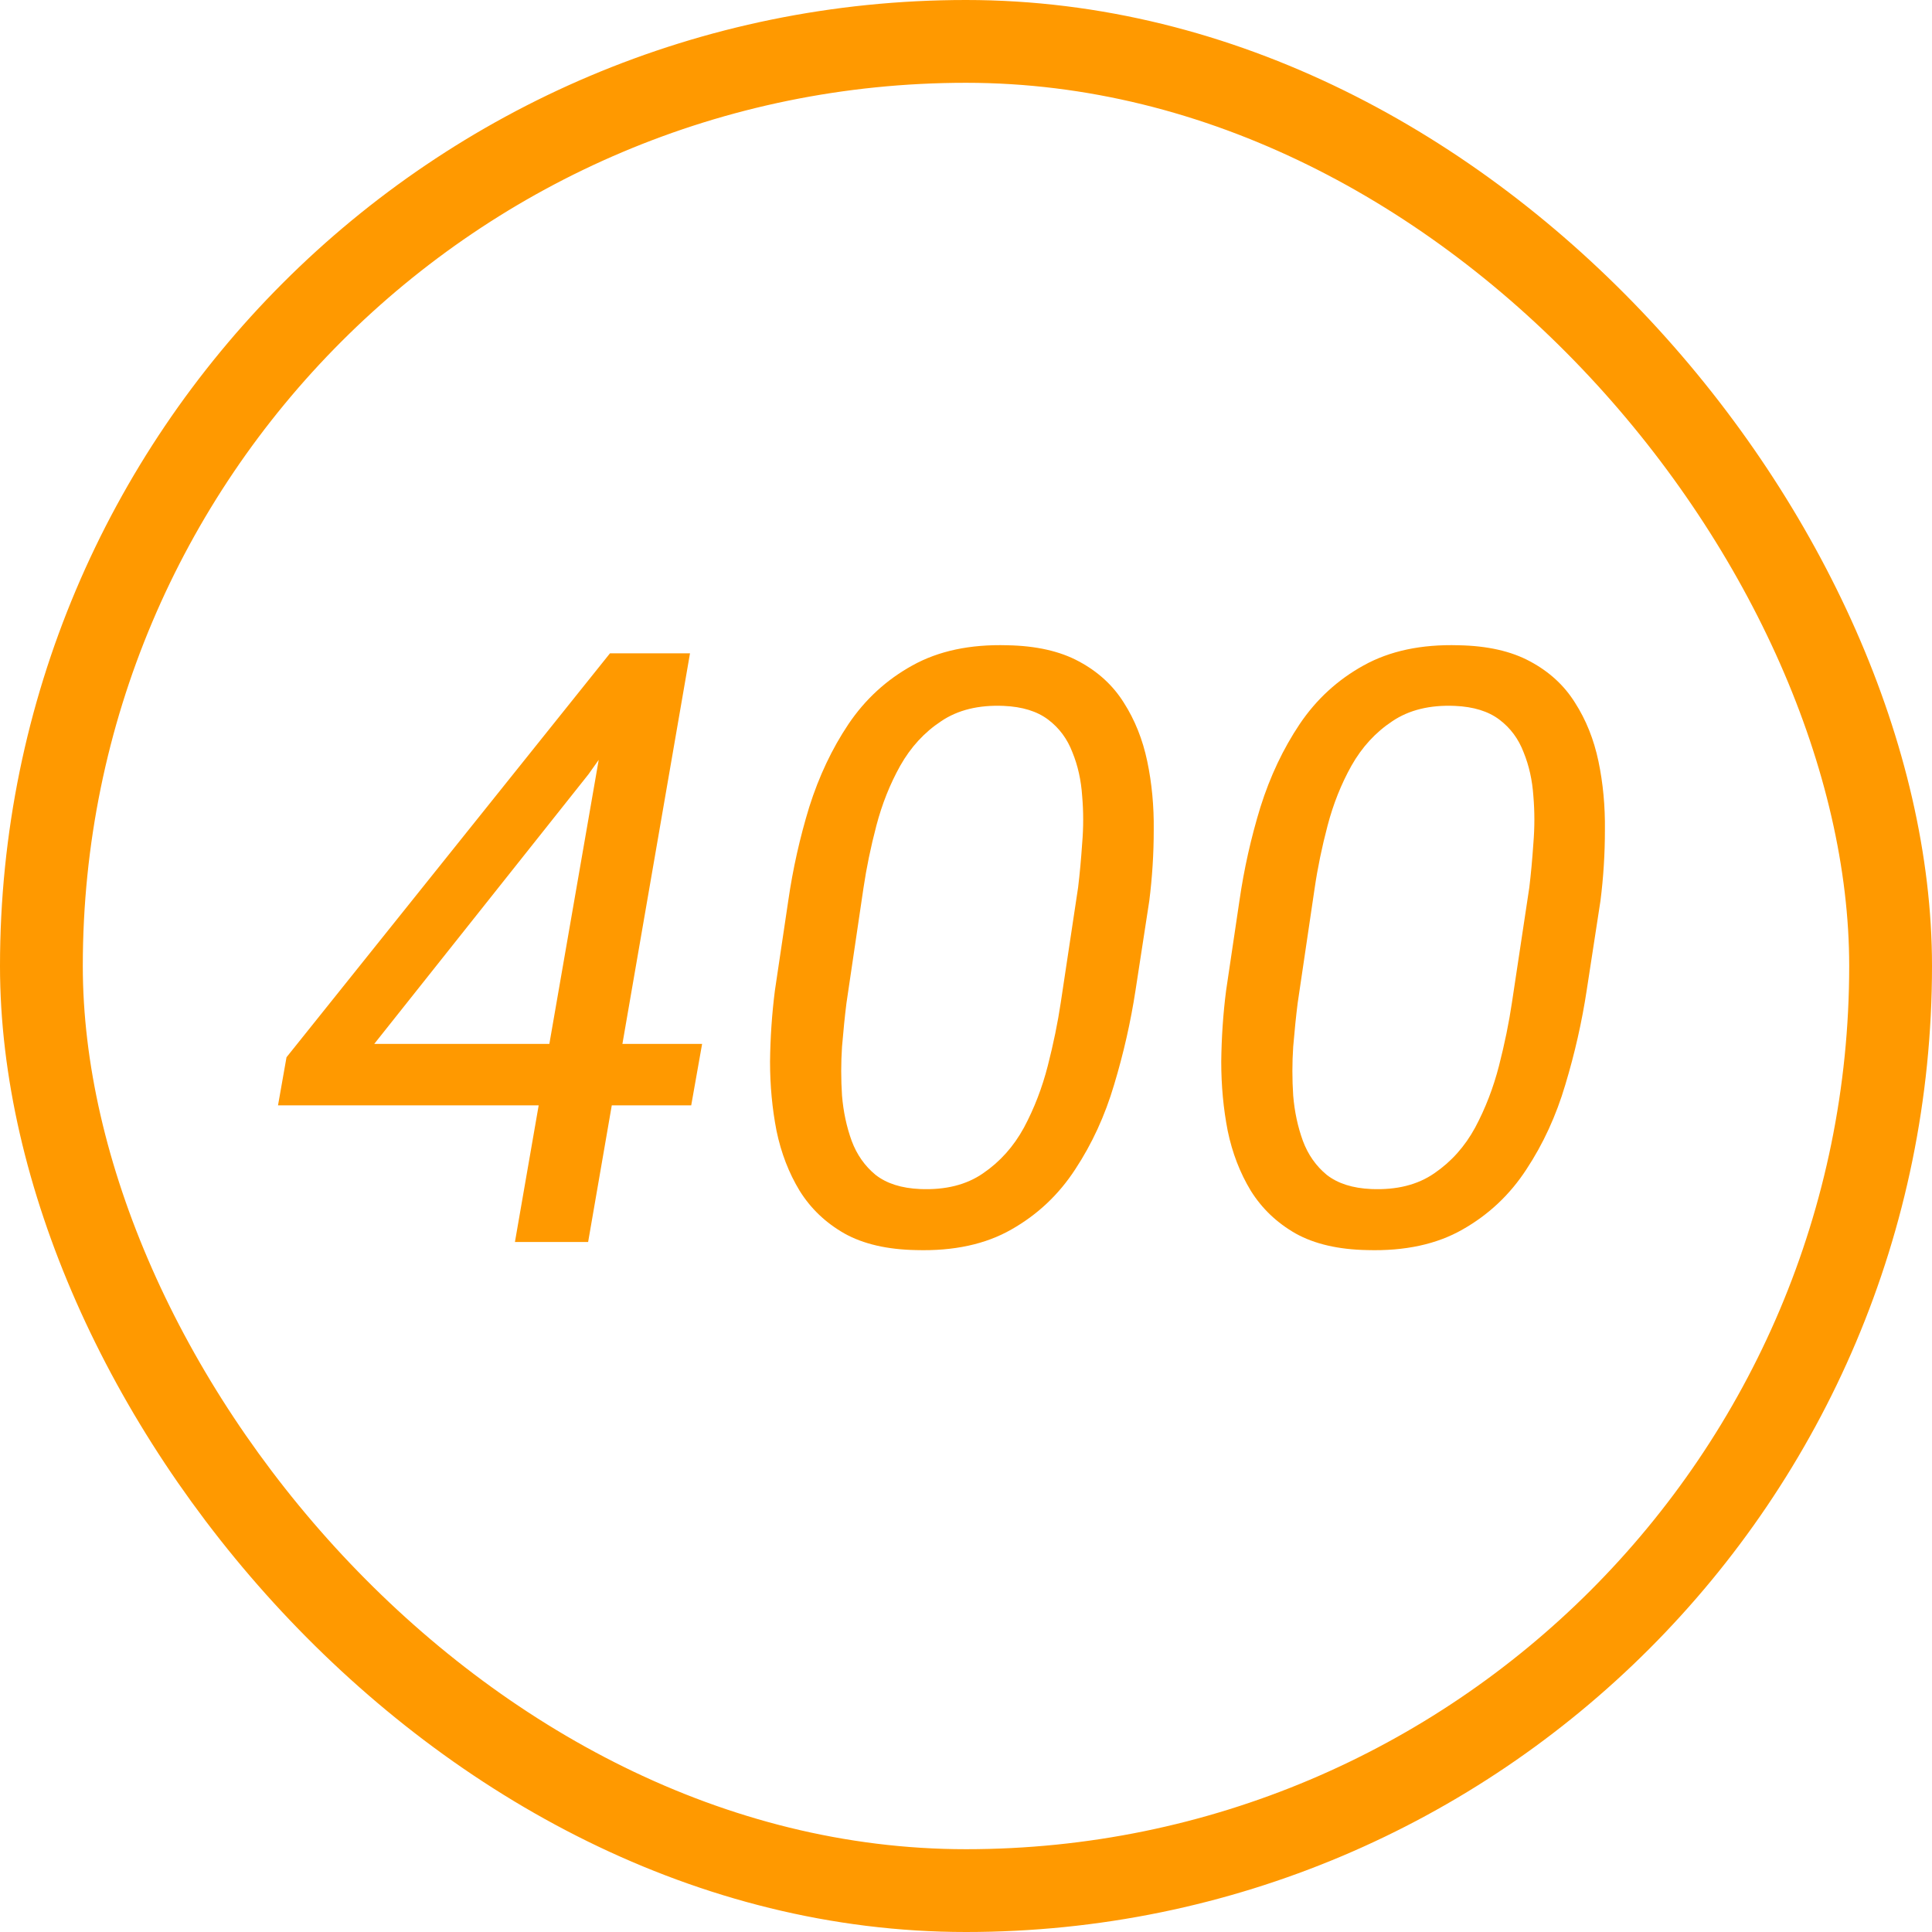
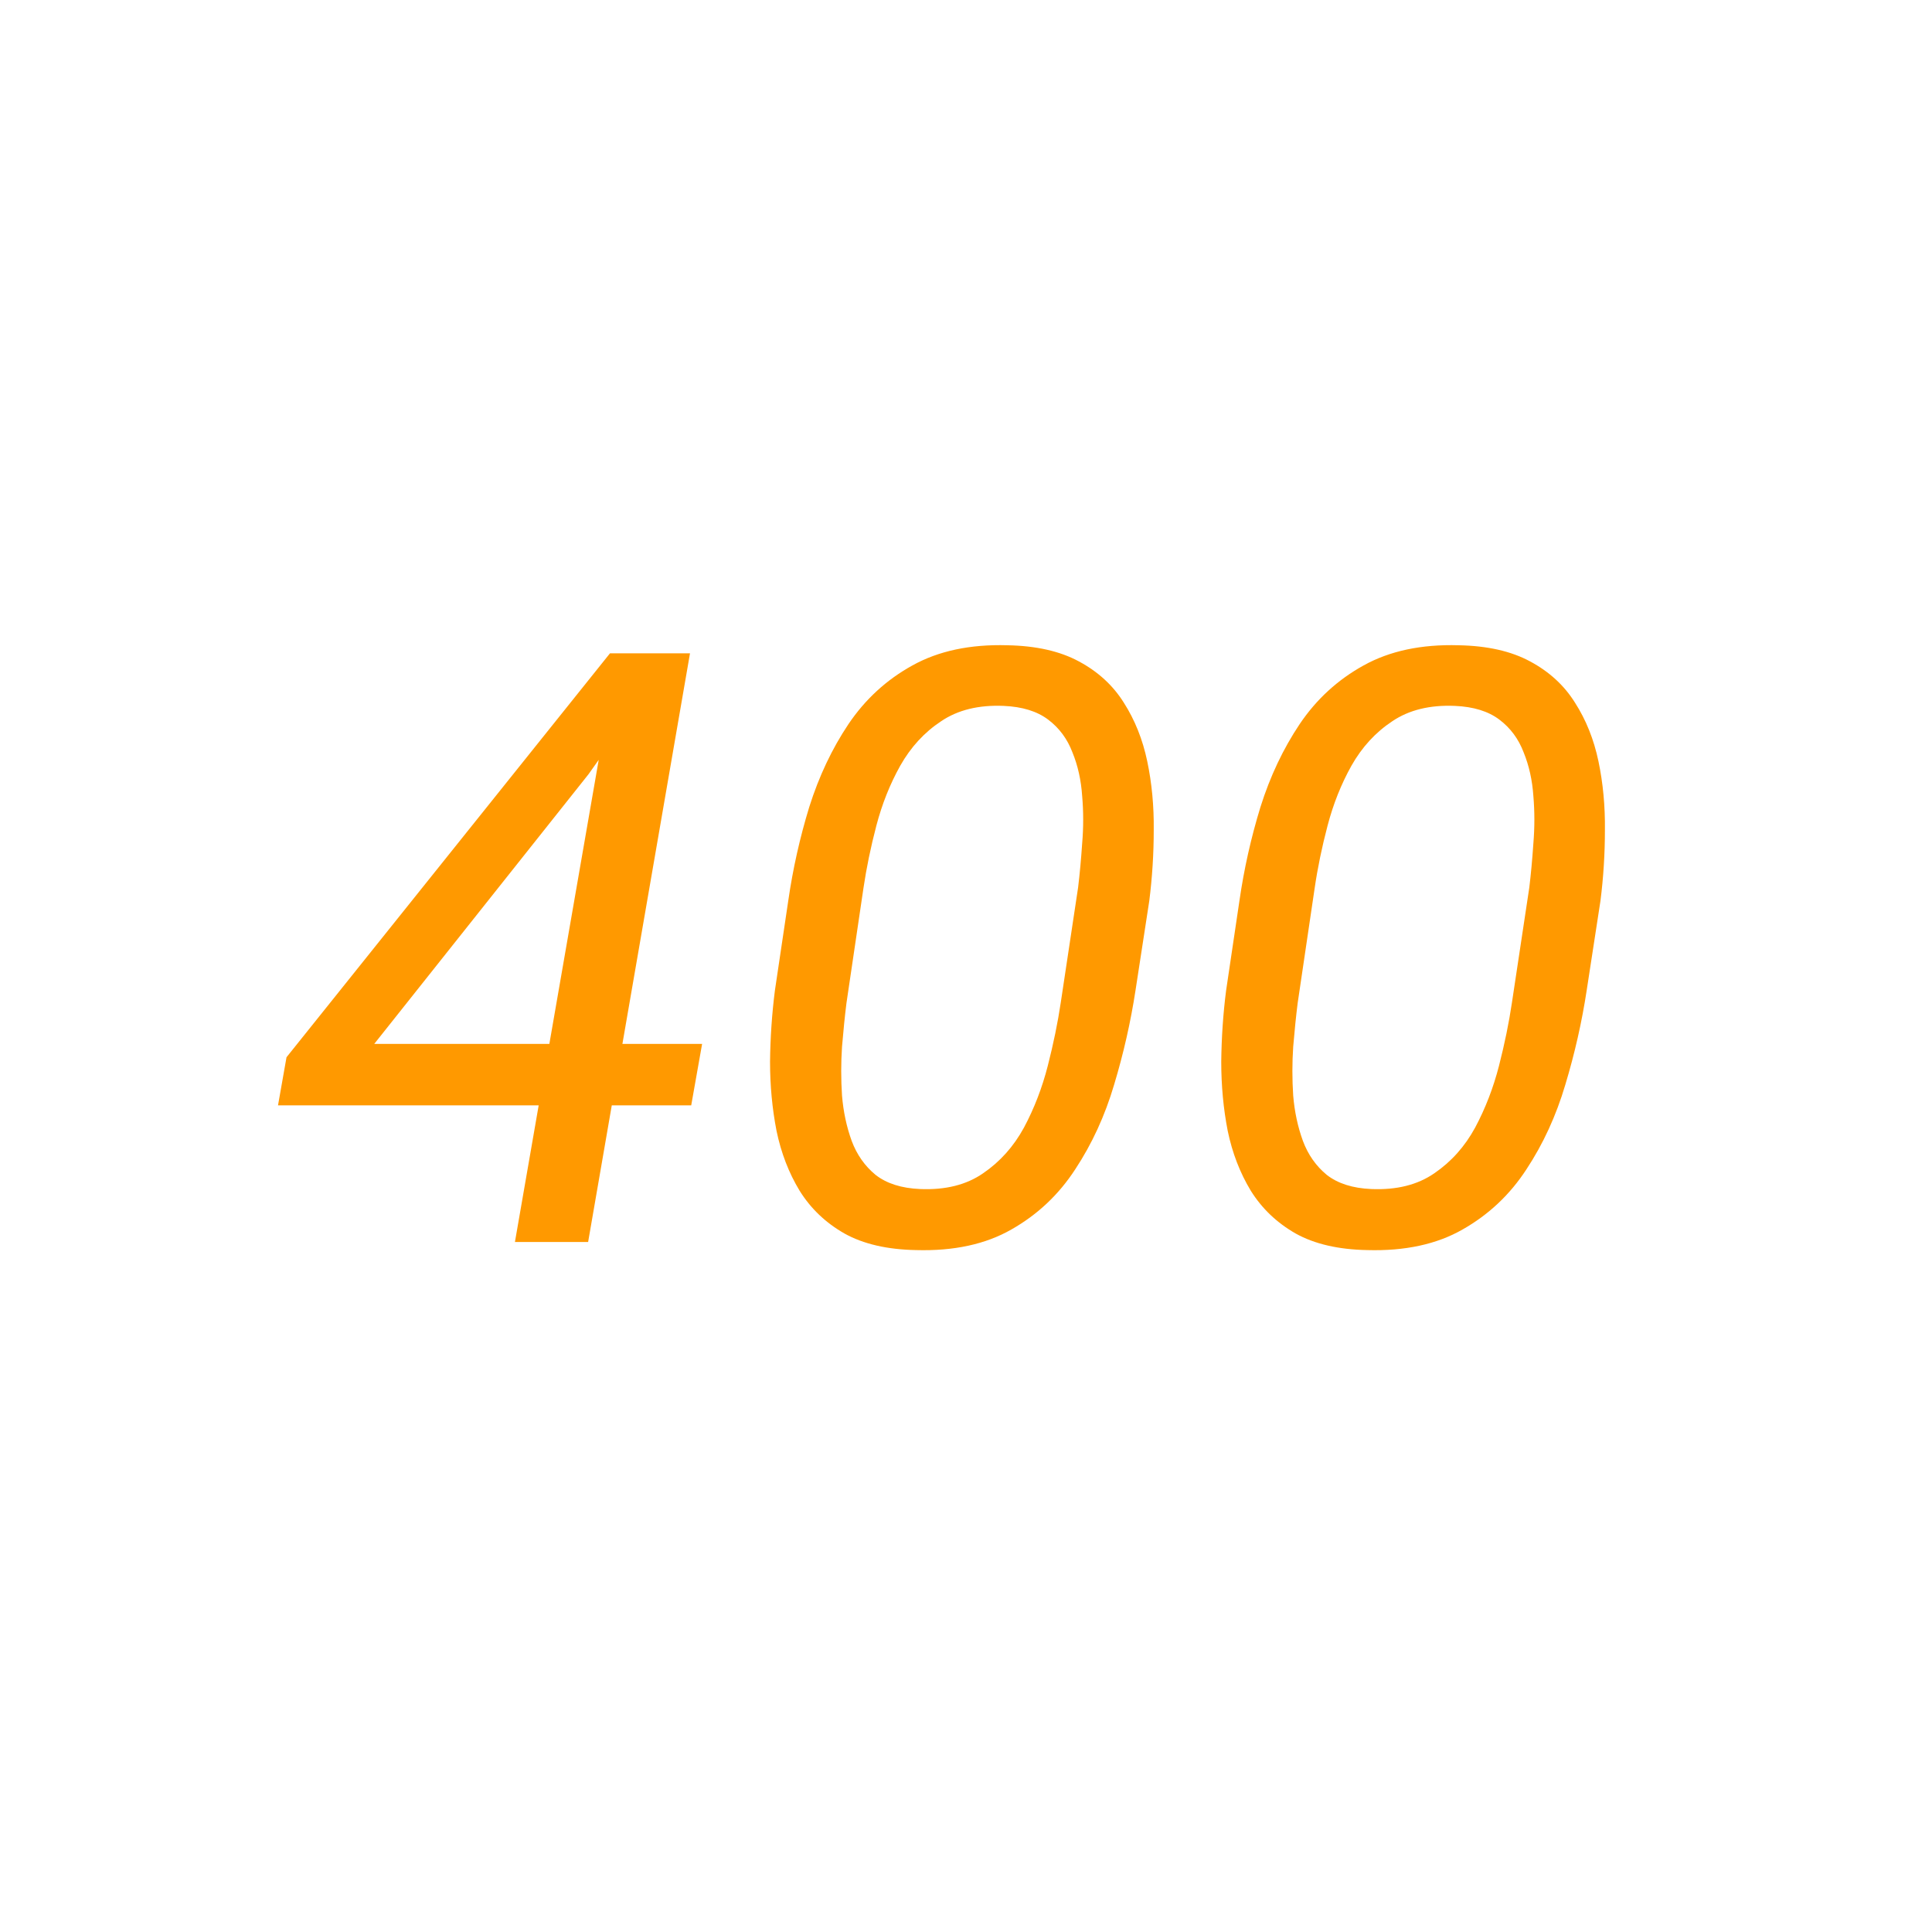
<svg xmlns="http://www.w3.org/2000/svg" width="70" height="70" viewBox="0 0 70 70" fill="none">
  <path d="M25.439 37.822L25.044 40.049H10.073L10.381 38.306L22.1 23.672H24.429L21.323 28.052L13.56 37.822H25.439ZM25 23.672L21.309 45H18.657L22.363 23.672H25ZM41.641 32.637L41.143 35.874C40.967 37.026 40.708 38.169 40.366 39.302C40.034 40.425 39.565 41.445 38.96 42.363C38.364 43.281 37.593 44.009 36.645 44.546C35.708 45.083 34.556 45.332 33.188 45.293C32.144 45.273 31.279 45.073 30.596 44.692C29.912 44.302 29.37 43.784 28.97 43.14C28.579 42.495 28.301 41.773 28.135 40.972C27.979 40.171 27.9 39.336 27.9 38.467C27.91 37.588 27.969 36.728 28.076 35.889L28.56 32.637C28.726 31.484 28.98 30.352 29.321 29.238C29.673 28.125 30.146 27.124 30.742 26.235C31.348 25.337 32.119 24.629 33.057 24.111C34.004 23.584 35.151 23.34 36.499 23.379C37.544 23.398 38.408 23.594 39.092 23.965C39.785 24.336 40.327 24.834 40.718 25.459C41.118 26.084 41.401 26.792 41.567 27.583C41.733 28.374 41.812 29.204 41.802 30.073C41.802 30.933 41.748 31.787 41.641 32.637ZM38.433 36.328L39.062 32.153C39.121 31.665 39.17 31.133 39.209 30.557C39.258 29.98 39.258 29.409 39.209 28.843C39.17 28.267 39.053 27.739 38.857 27.261C38.672 26.773 38.379 26.377 37.978 26.074C37.578 25.771 37.041 25.605 36.367 25.576C35.459 25.537 34.702 25.723 34.097 26.133C33.491 26.533 32.998 27.07 32.617 27.744C32.246 28.408 31.958 29.131 31.753 29.912C31.548 30.693 31.392 31.45 31.284 32.183L30.669 36.343C30.61 36.812 30.557 37.339 30.508 37.925C30.469 38.511 30.469 39.102 30.508 39.697C30.557 40.283 30.674 40.83 30.859 41.338C31.045 41.836 31.333 42.246 31.724 42.568C32.124 42.881 32.661 43.052 33.335 43.081C34.253 43.12 35.015 42.93 35.62 42.51C36.235 42.09 36.728 41.538 37.1 40.855C37.471 40.161 37.759 39.414 37.964 38.613C38.169 37.812 38.325 37.051 38.433 36.328ZM57.988 32.637L57.49 35.874C57.315 37.026 57.056 38.169 56.714 39.302C56.382 40.425 55.913 41.445 55.308 42.363C54.712 43.281 53.94 44.009 52.993 44.546C52.056 45.083 50.903 45.332 49.536 45.293C48.491 45.273 47.627 45.073 46.943 44.692C46.26 44.302 45.718 43.784 45.317 43.14C44.927 42.495 44.648 41.773 44.482 40.972C44.326 40.171 44.248 39.336 44.248 38.467C44.258 37.588 44.316 36.728 44.424 35.889L44.907 32.637C45.073 31.484 45.327 30.352 45.669 29.238C46.02 28.125 46.494 27.124 47.09 26.235C47.695 25.337 48.467 24.629 49.404 24.111C50.352 23.584 51.499 23.34 52.847 23.379C53.892 23.398 54.756 23.594 55.44 23.965C56.133 24.336 56.675 24.834 57.065 25.459C57.466 26.084 57.749 26.792 57.915 27.583C58.081 28.374 58.159 29.204 58.149 30.073C58.149 30.933 58.096 31.787 57.988 32.637ZM54.78 36.328L55.41 32.153C55.469 31.665 55.518 31.133 55.557 30.557C55.605 29.98 55.605 29.409 55.557 28.843C55.518 28.267 55.4 27.739 55.205 27.261C55.02 26.773 54.727 26.377 54.326 26.074C53.926 25.771 53.389 25.605 52.715 25.576C51.807 25.537 51.05 25.723 50.444 26.133C49.839 26.533 49.346 27.07 48.965 27.744C48.594 28.408 48.306 29.131 48.101 29.912C47.895 30.693 47.739 31.45 47.632 32.183L47.017 36.343C46.958 36.812 46.904 37.339 46.855 37.925C46.816 38.511 46.816 39.102 46.855 39.697C46.904 40.283 47.022 40.83 47.207 41.338C47.393 41.836 47.681 42.246 48.071 42.568C48.472 42.881 49.009 43.052 49.683 43.081C50.601 43.12 51.362 42.93 51.968 42.51C52.583 42.09 53.076 41.538 53.447 40.855C53.818 40.161 54.106 39.414 54.312 38.613C54.517 37.812 54.673 37.051 54.78 36.328Z" fill="#FF9900" />
-   <rect x="1.5" y="1.5" width="67" height="67" rx="33.5" stroke="#FF9900" stroke-width="3" />
</svg>